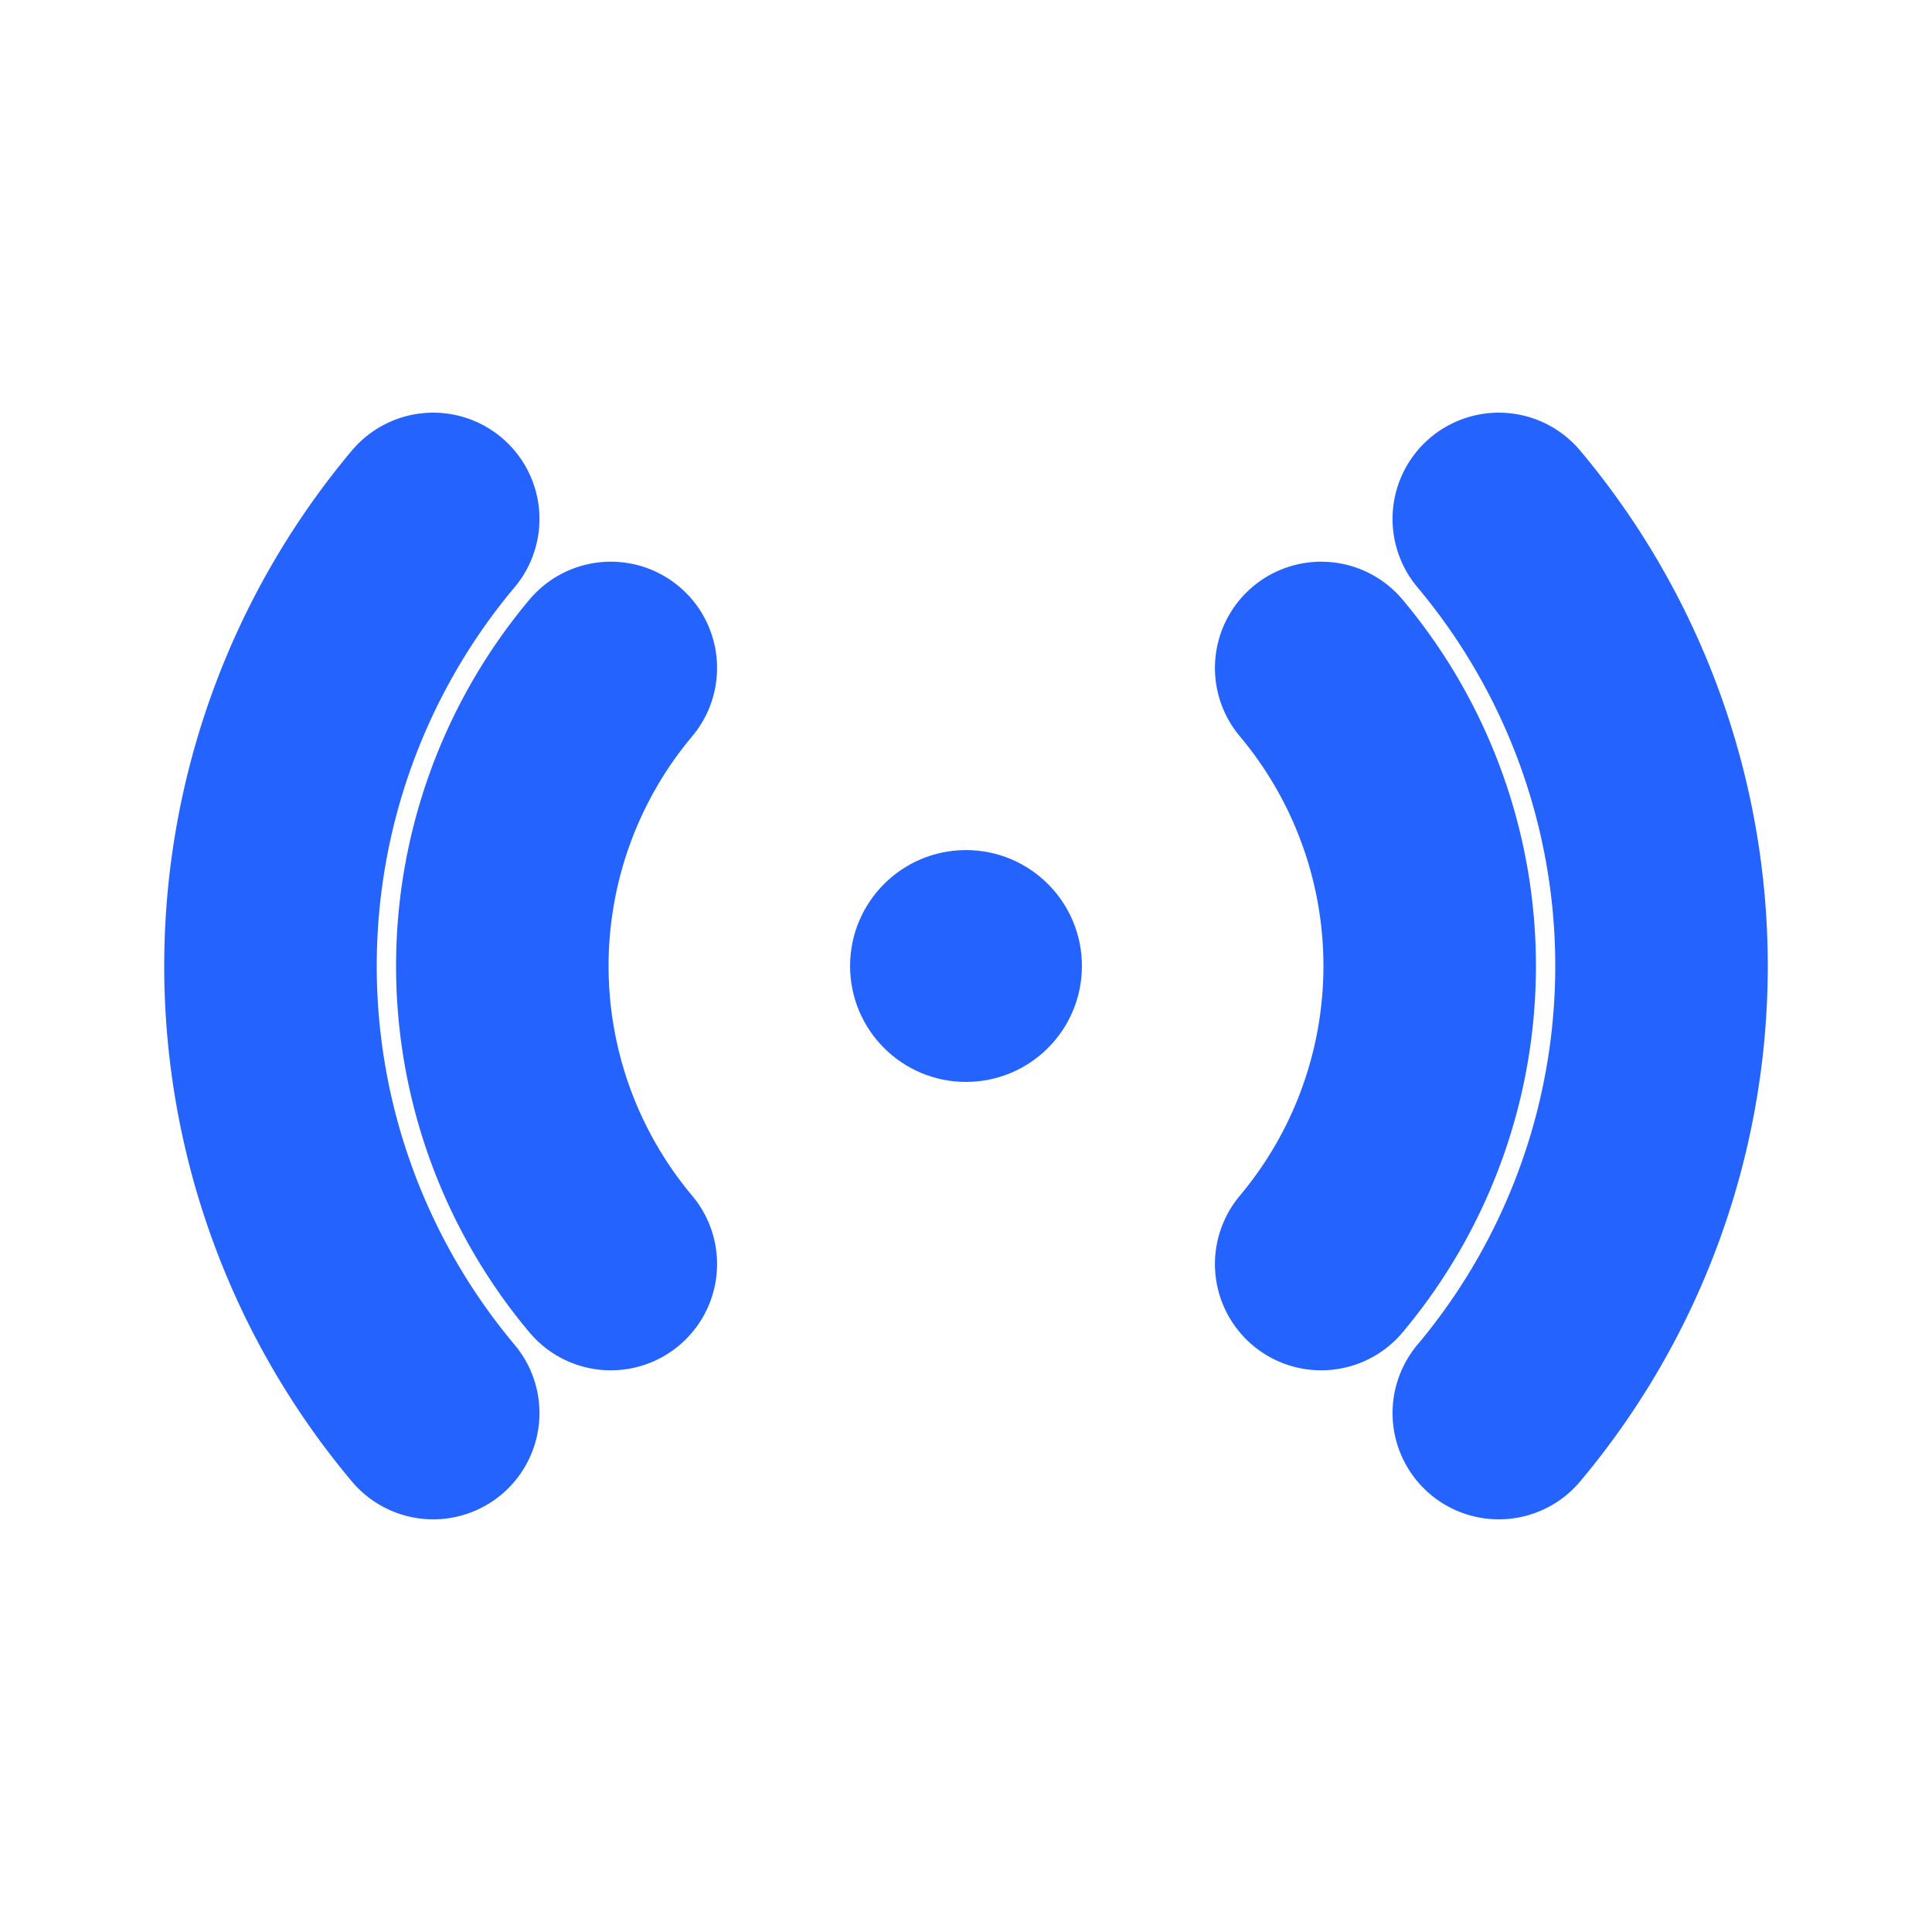
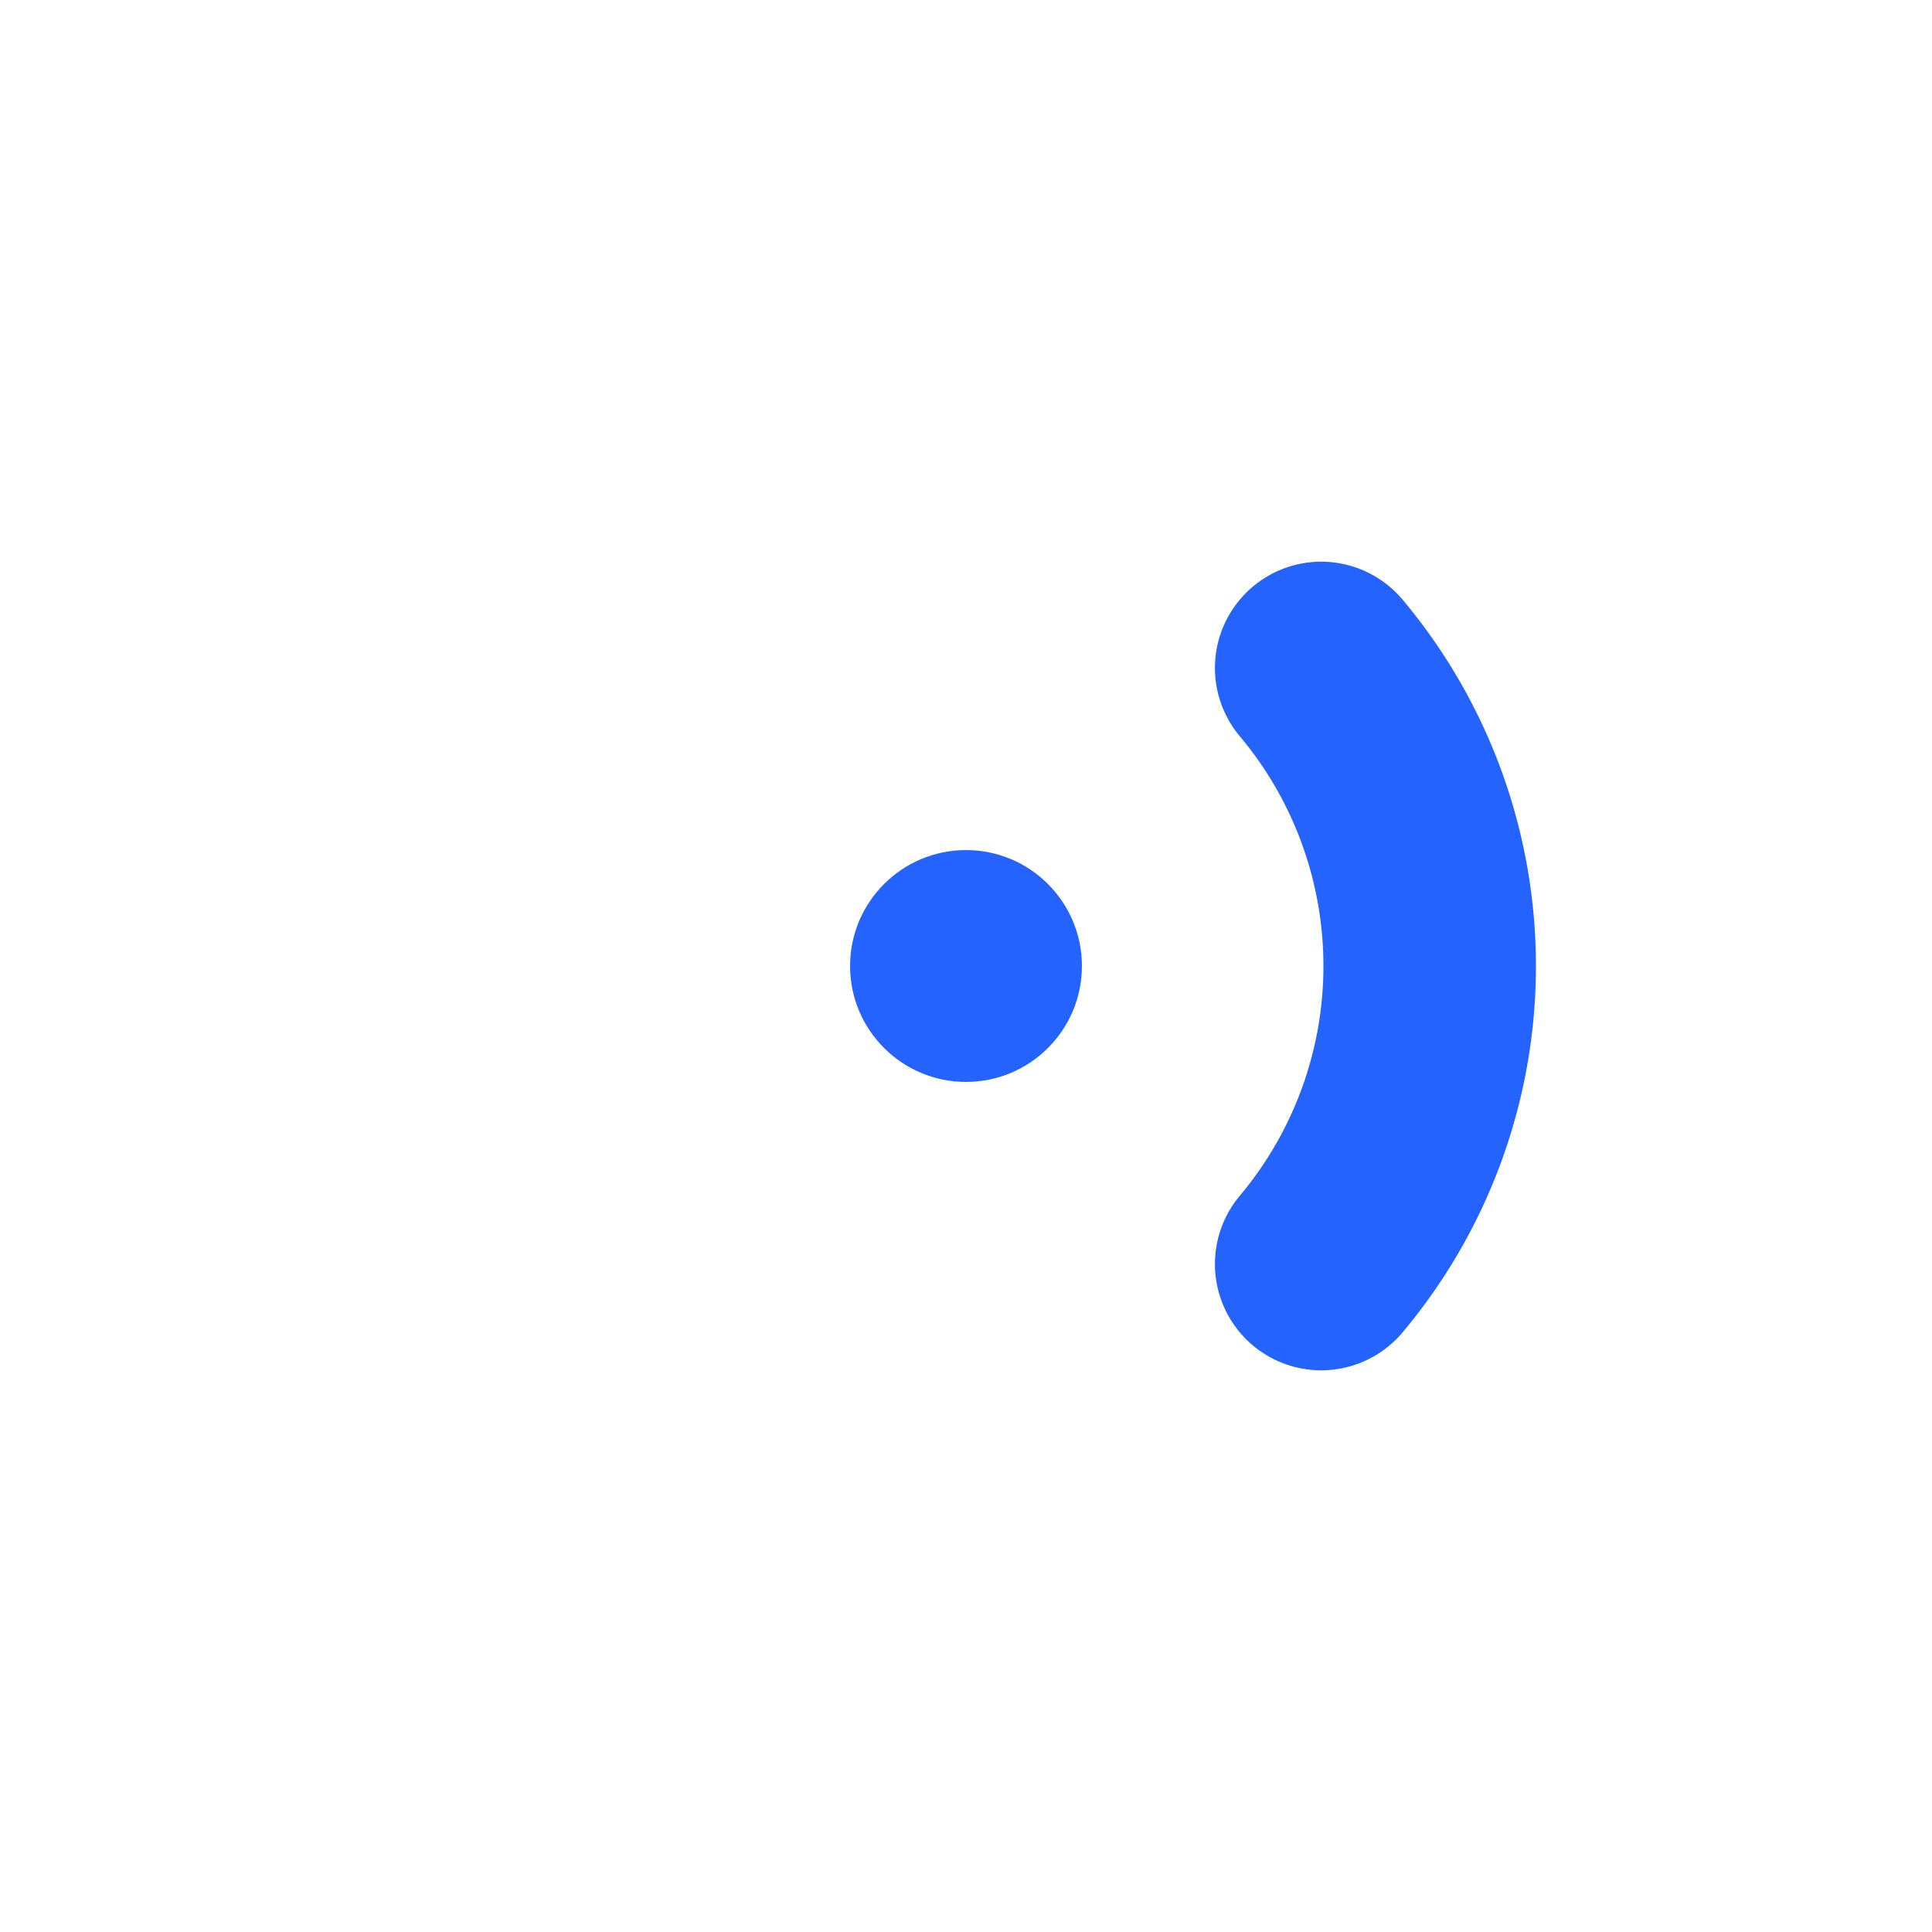
<svg xmlns="http://www.w3.org/2000/svg" viewBox="0 0 1024 1024" fill="none">
  <circle cx="512.0" cy="512.0" r="61.44" fill="#2563FF" />
-   <path d="M 323.737,669.971 A 245.760,245.760 0 0 1 323.737,354.029" stroke="#2563FF" stroke-width="112.64" stroke-linecap="round" />
  <path d="M 700.263,354.029 A 245.760,245.760 0 0 1 700.263,669.971" stroke="#2563FF" stroke-width="112.64" stroke-linecap="round" />
-   <path d="M 229.605,748.957 A 368.640,368.640 0 0 1 229.605,275.043" stroke="#2563FF" stroke-width="112.64" stroke-linecap="round" />
-   <path d="M 794.395,275.043 A 368.640,368.640 0 0 1 794.395,748.957" stroke="#2563FF" stroke-width="112.64" stroke-linecap="round" />
</svg>